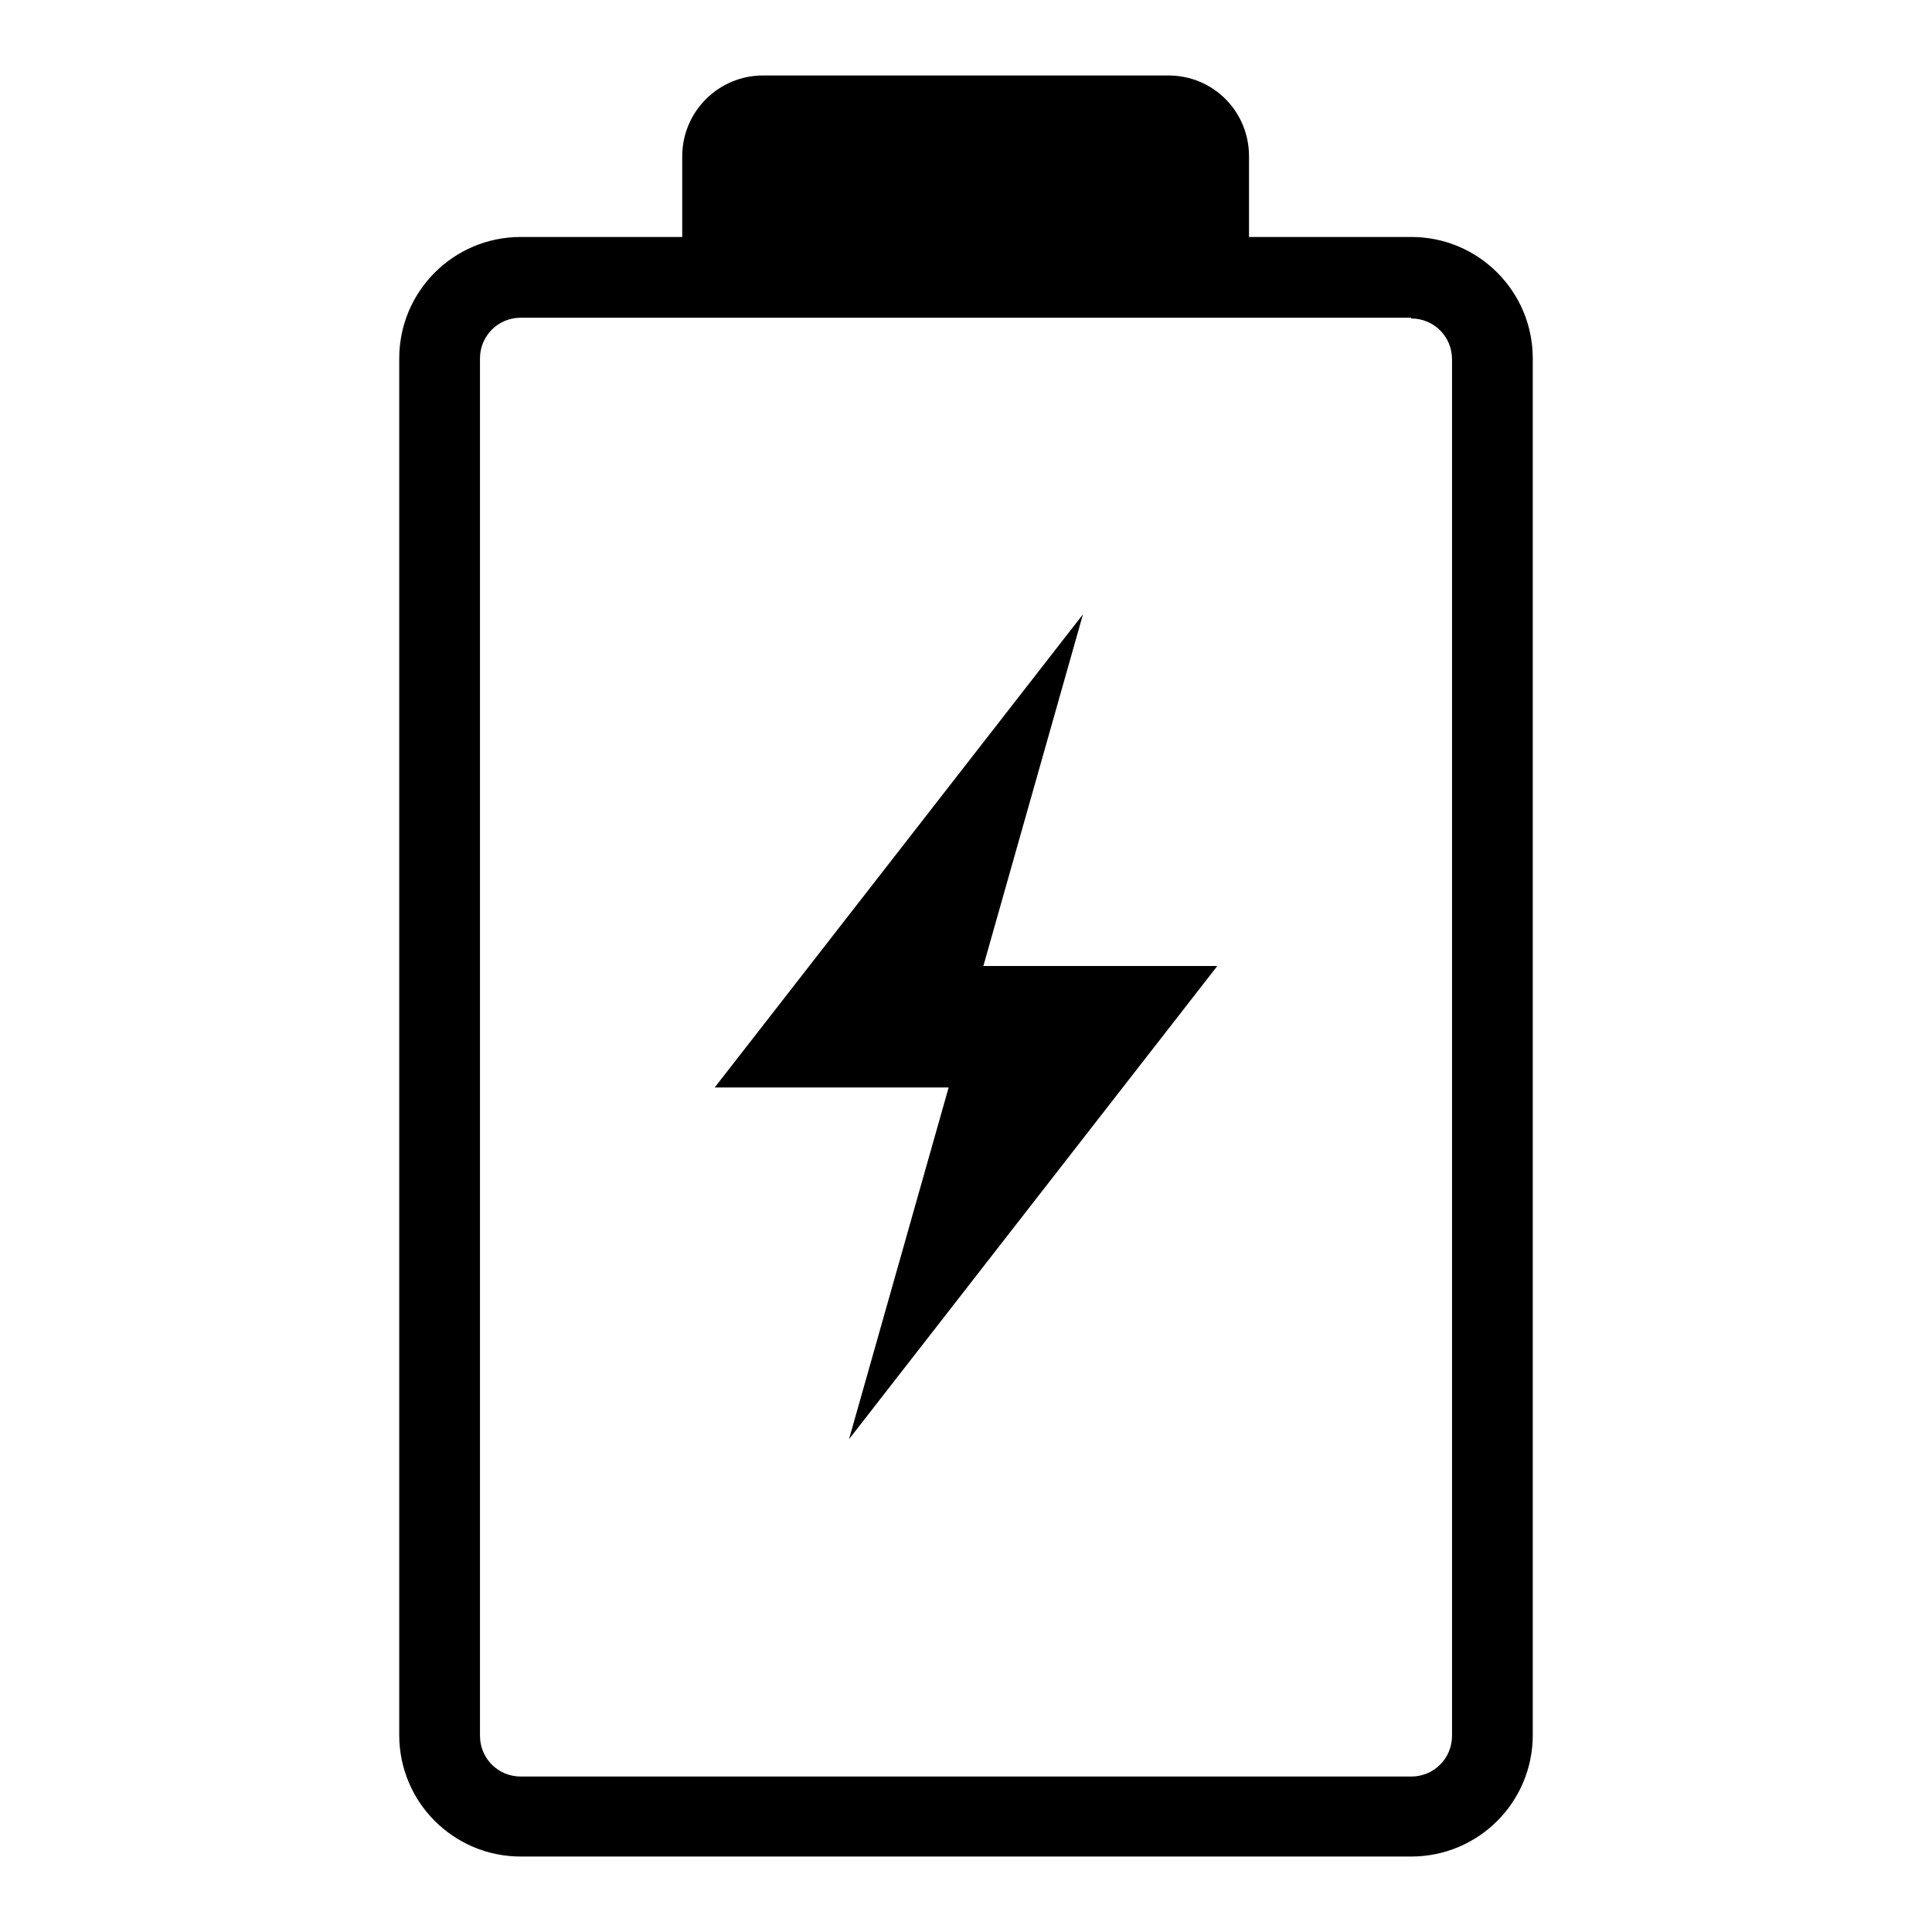
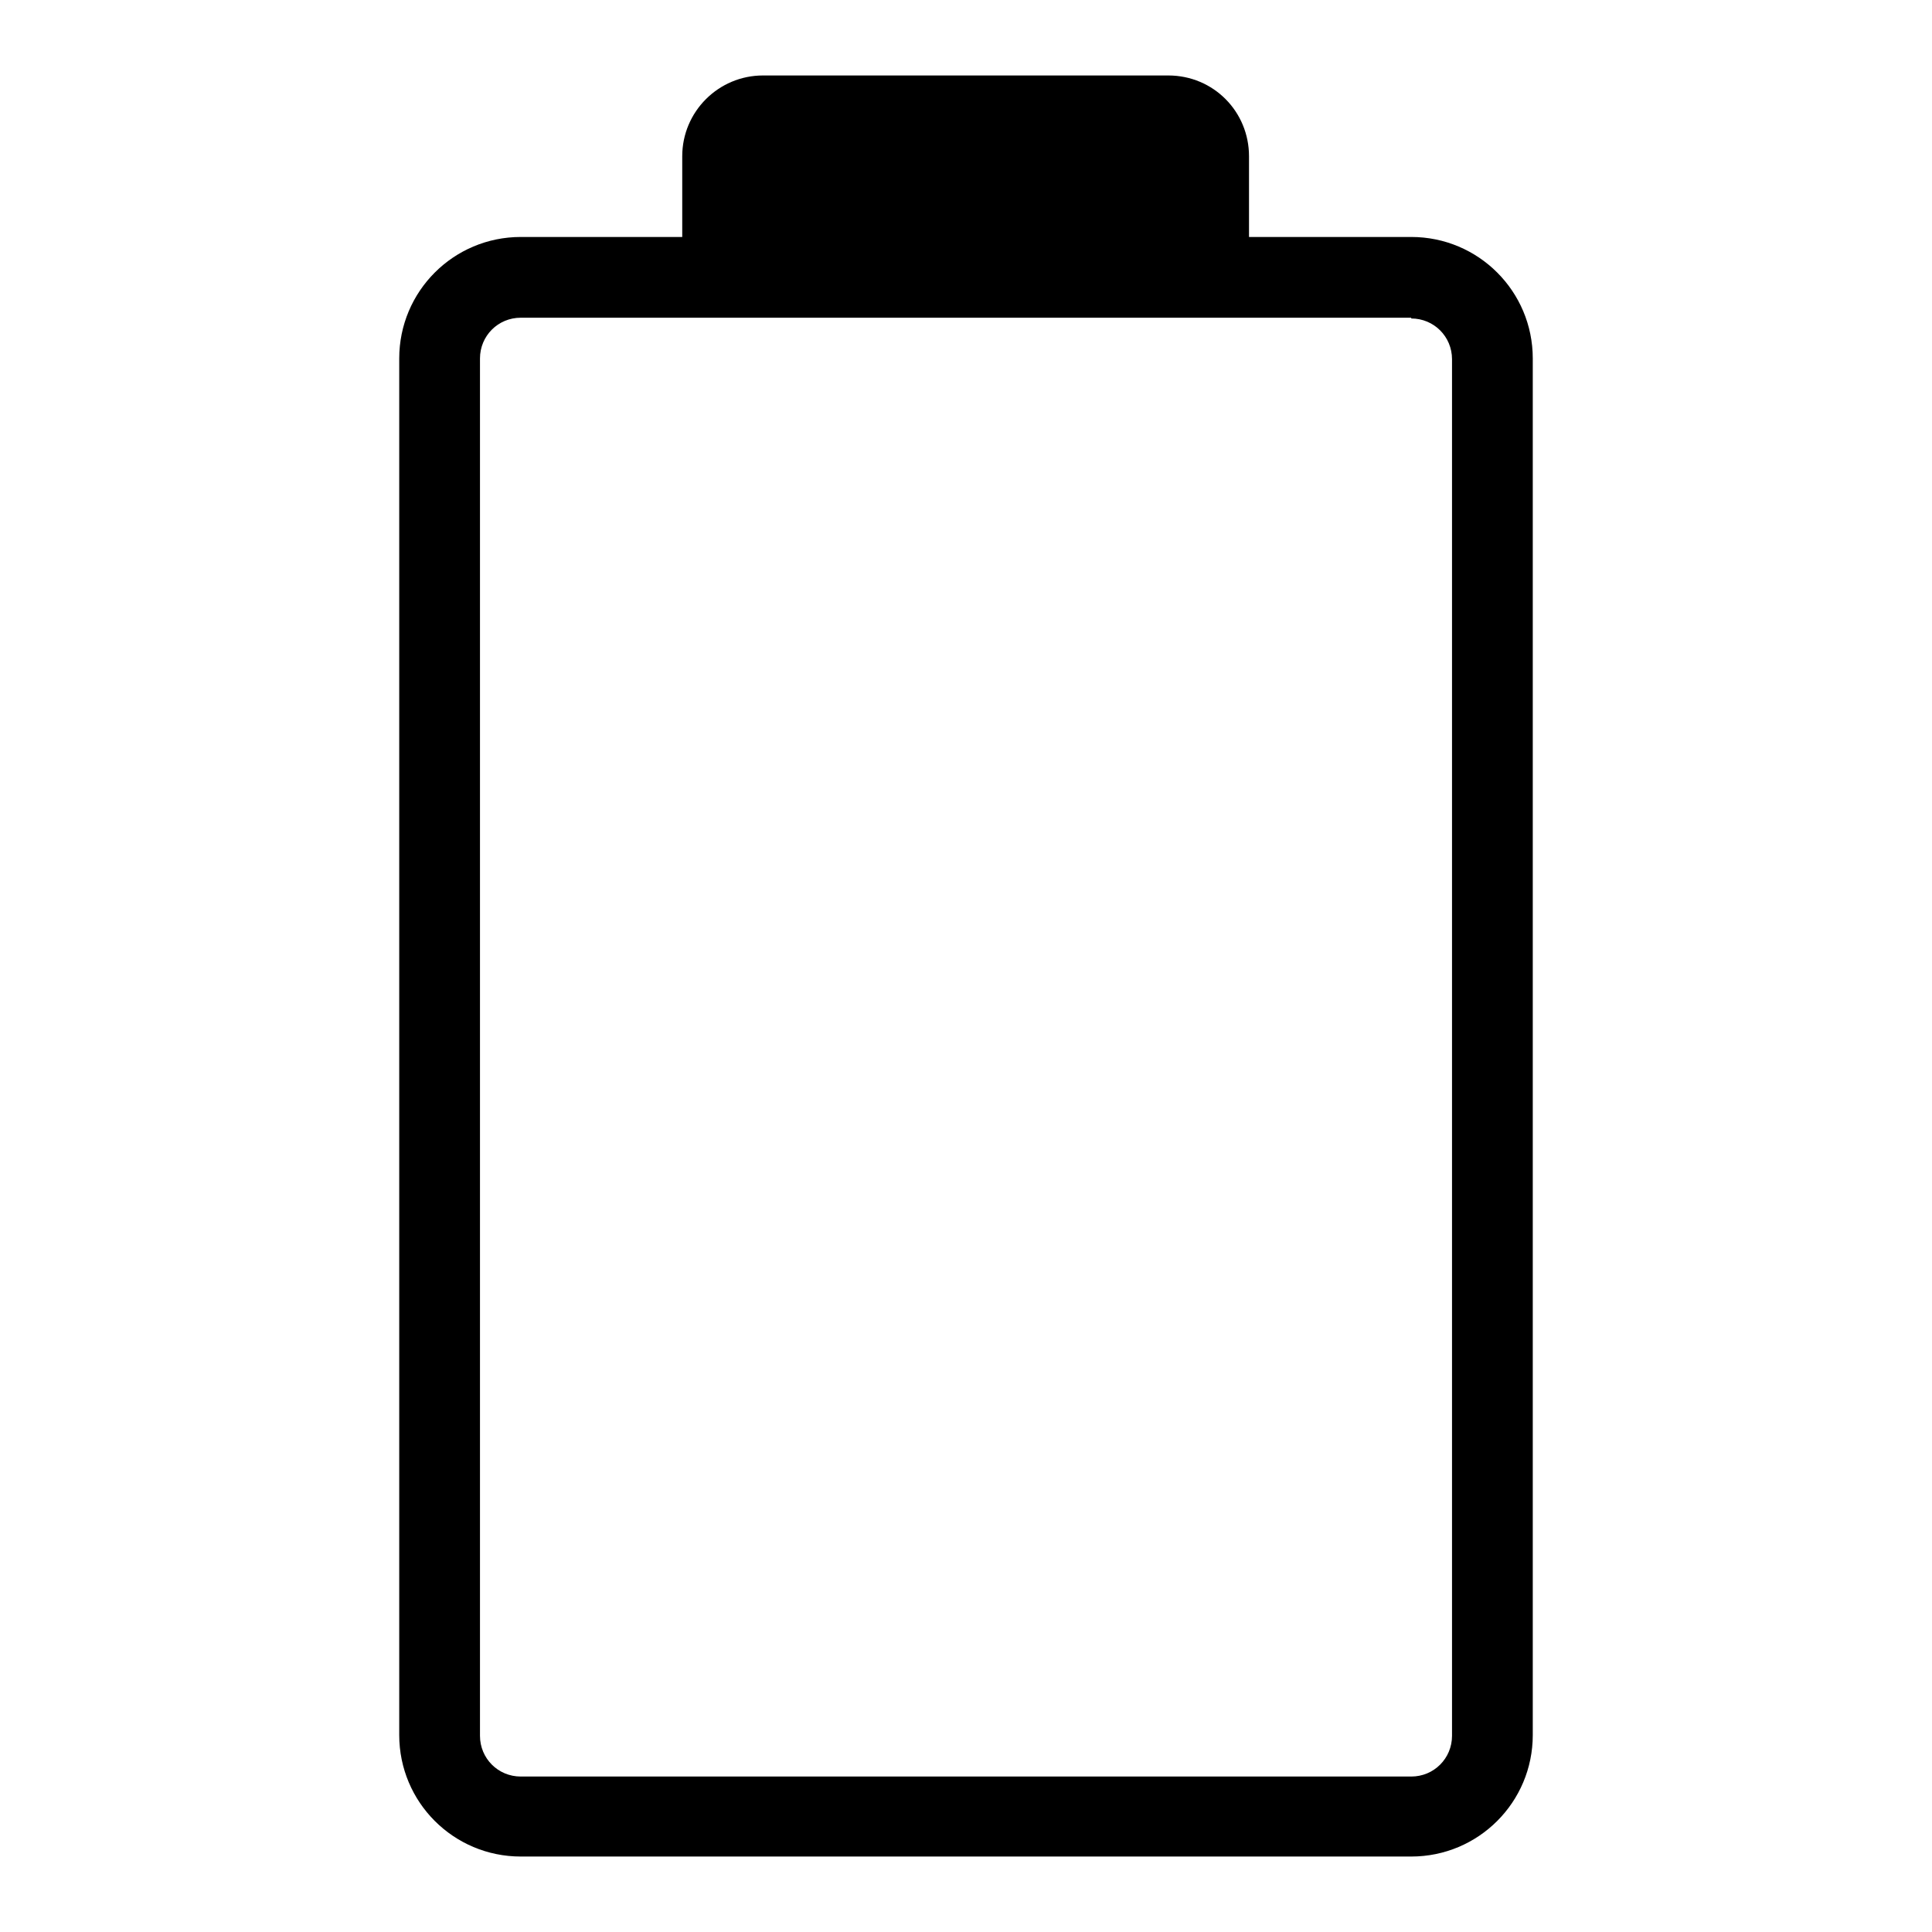
<svg xmlns="http://www.w3.org/2000/svg" version="1.1" x="0px" y="0px" viewBox="0 0 256 256" enable-background="new 0 0 256 256" xml:space="preserve">
  <g>
    <g>
      <g>
-         <path fill="#000000" d="M143.5 81.4L94.7 144.1 125.7 144.1 112.5 190.7 161.3 128 130.3 128 z" />
        <path fill="#000000" d="M154.8,10h-53.7c-5.9,0-10.7,4.8-10.7,10.7v10.7H69c-8.9,0-16.1,7.2-16.1,16.1v182.4c0,8.9,7.2,16.1,16.1,16.1h118c8.9,0,16.1-7.2,16.1-16.1V47.5c0-8.9-7.2-16.1-16.1-16.1h-21.5V20.7C165.5,14.8,160.8,10,154.8,10z M187,42.2c3,0,5.4,2.4,5.4,5.4v182.4c0,3-2.4,5.4-5.4,5.4H69c-3,0-5.4-2.4-5.4-5.4V47.5c0-3,2.4-5.4,5.4-5.4h32.2h53.6H187L187,42.2z" />
      </g>
      <g />
      <g />
      <g />
      <g />
      <g />
      <g />
      <g />
      <g />
      <g />
      <g />
      <g />
      <g />
      <g />
      <g />
      <g />
    </g>
  </g>
</svg>